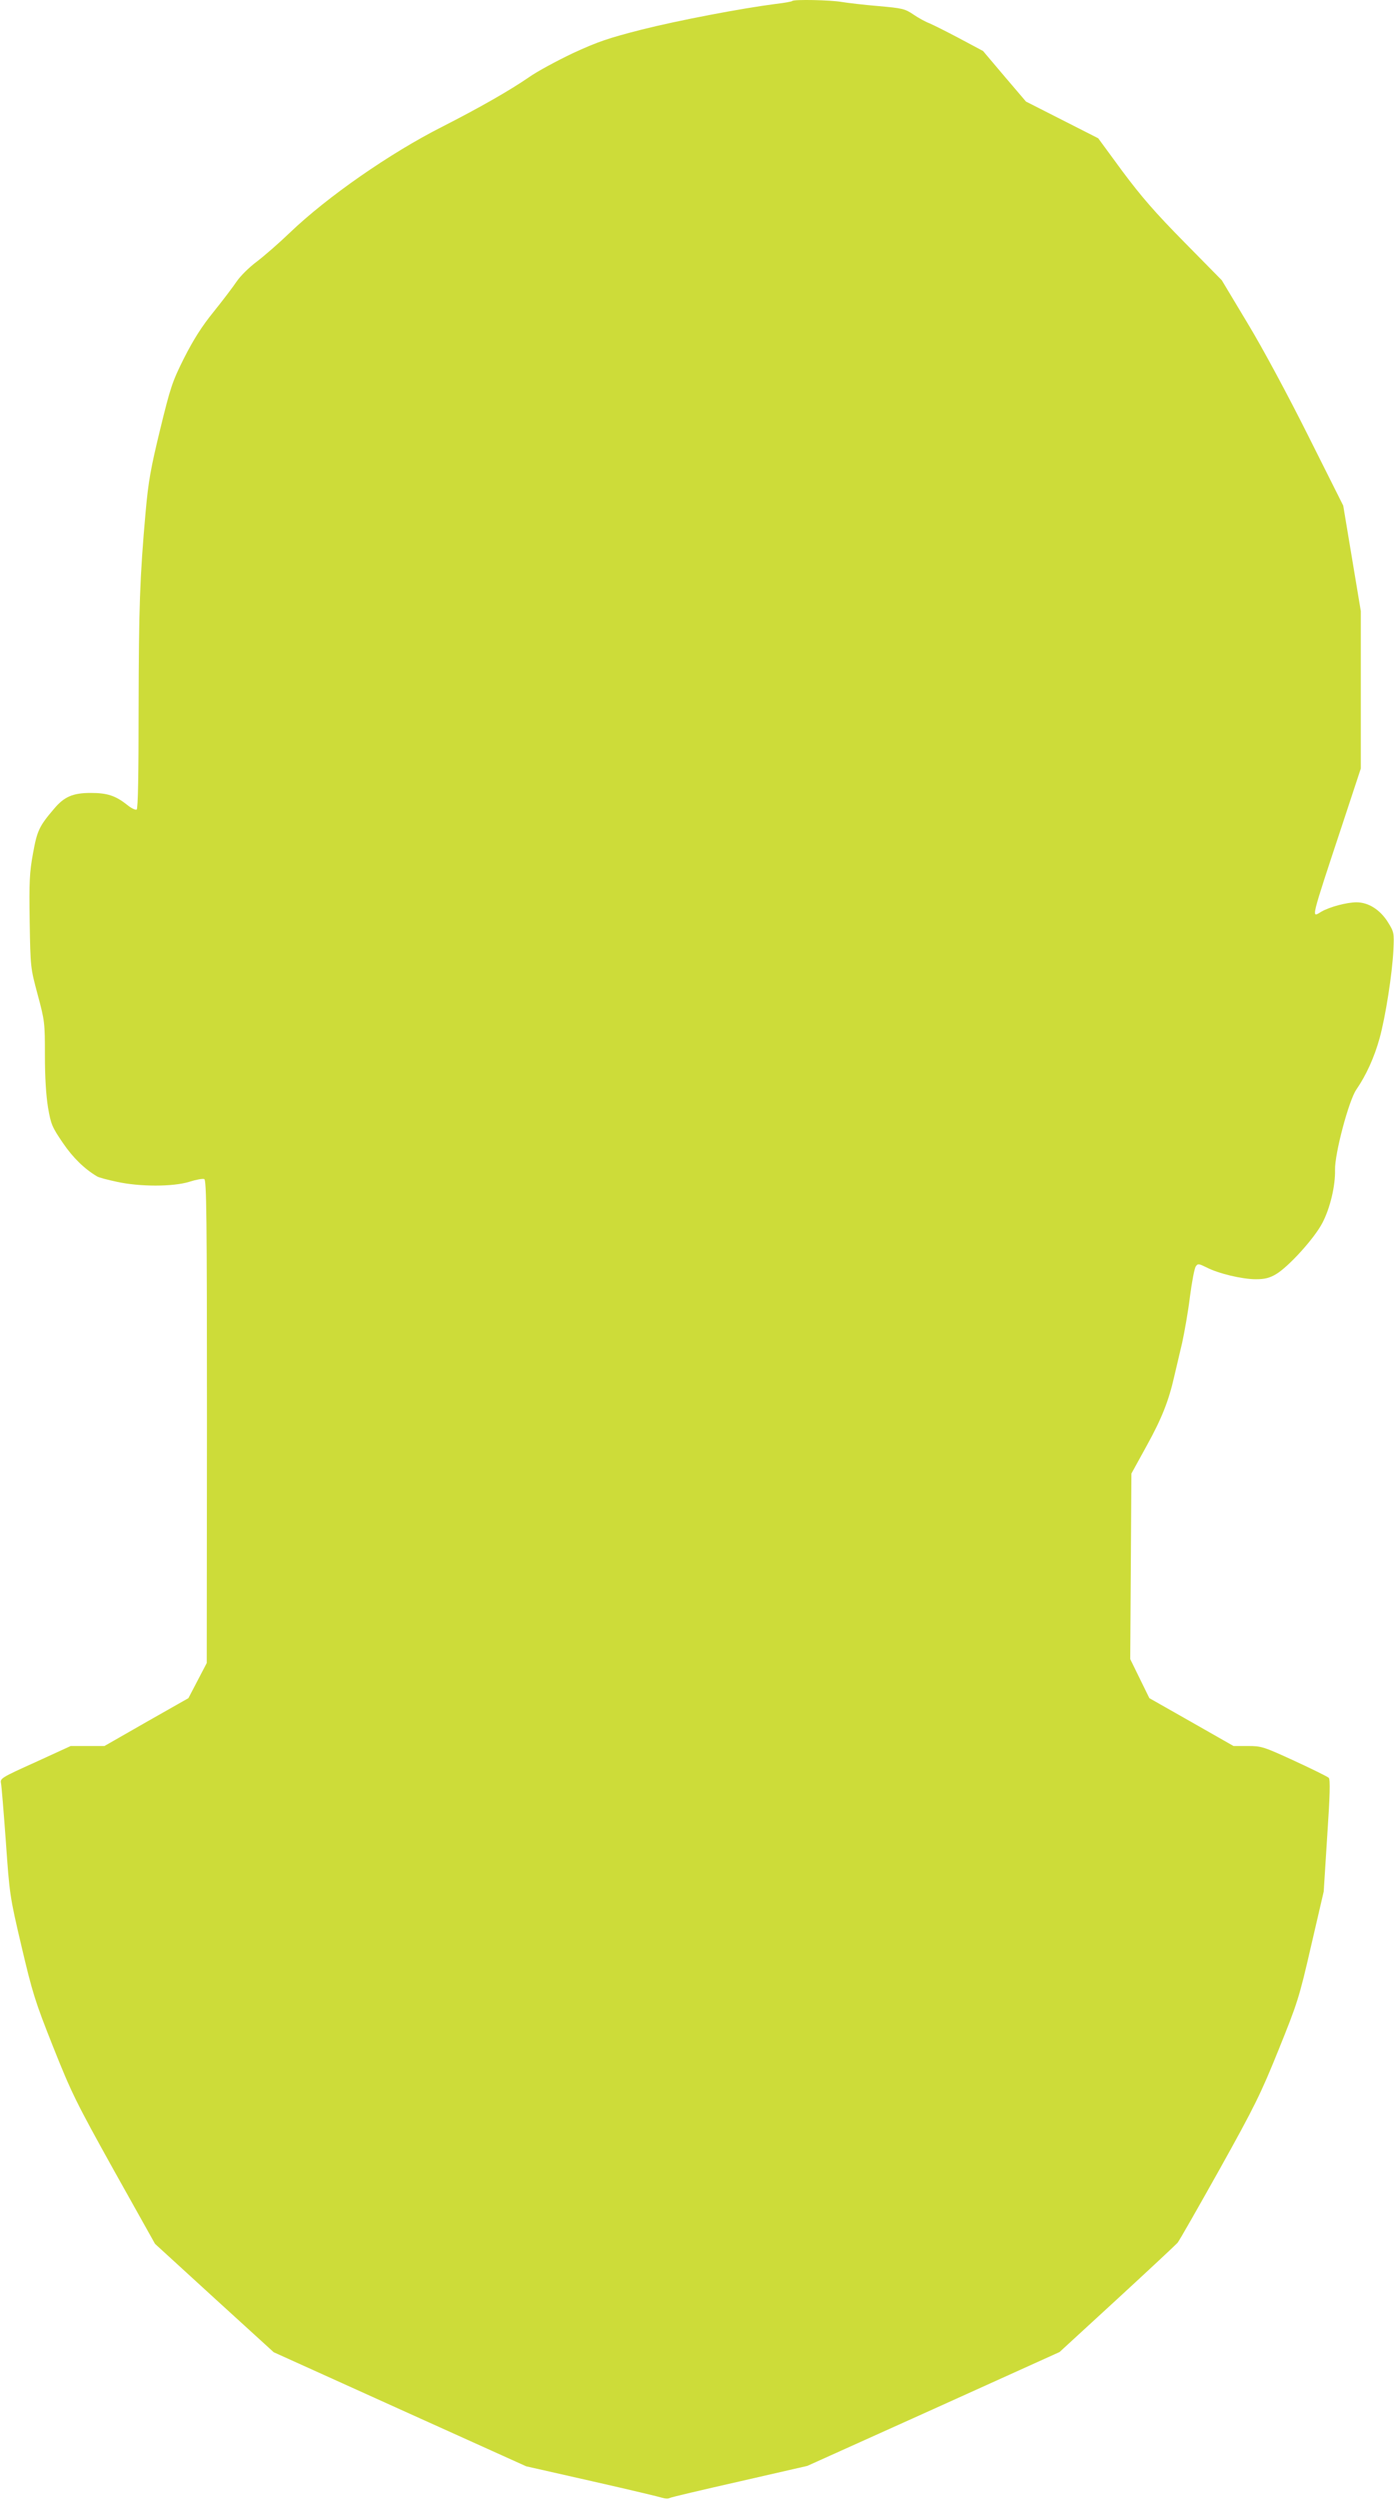
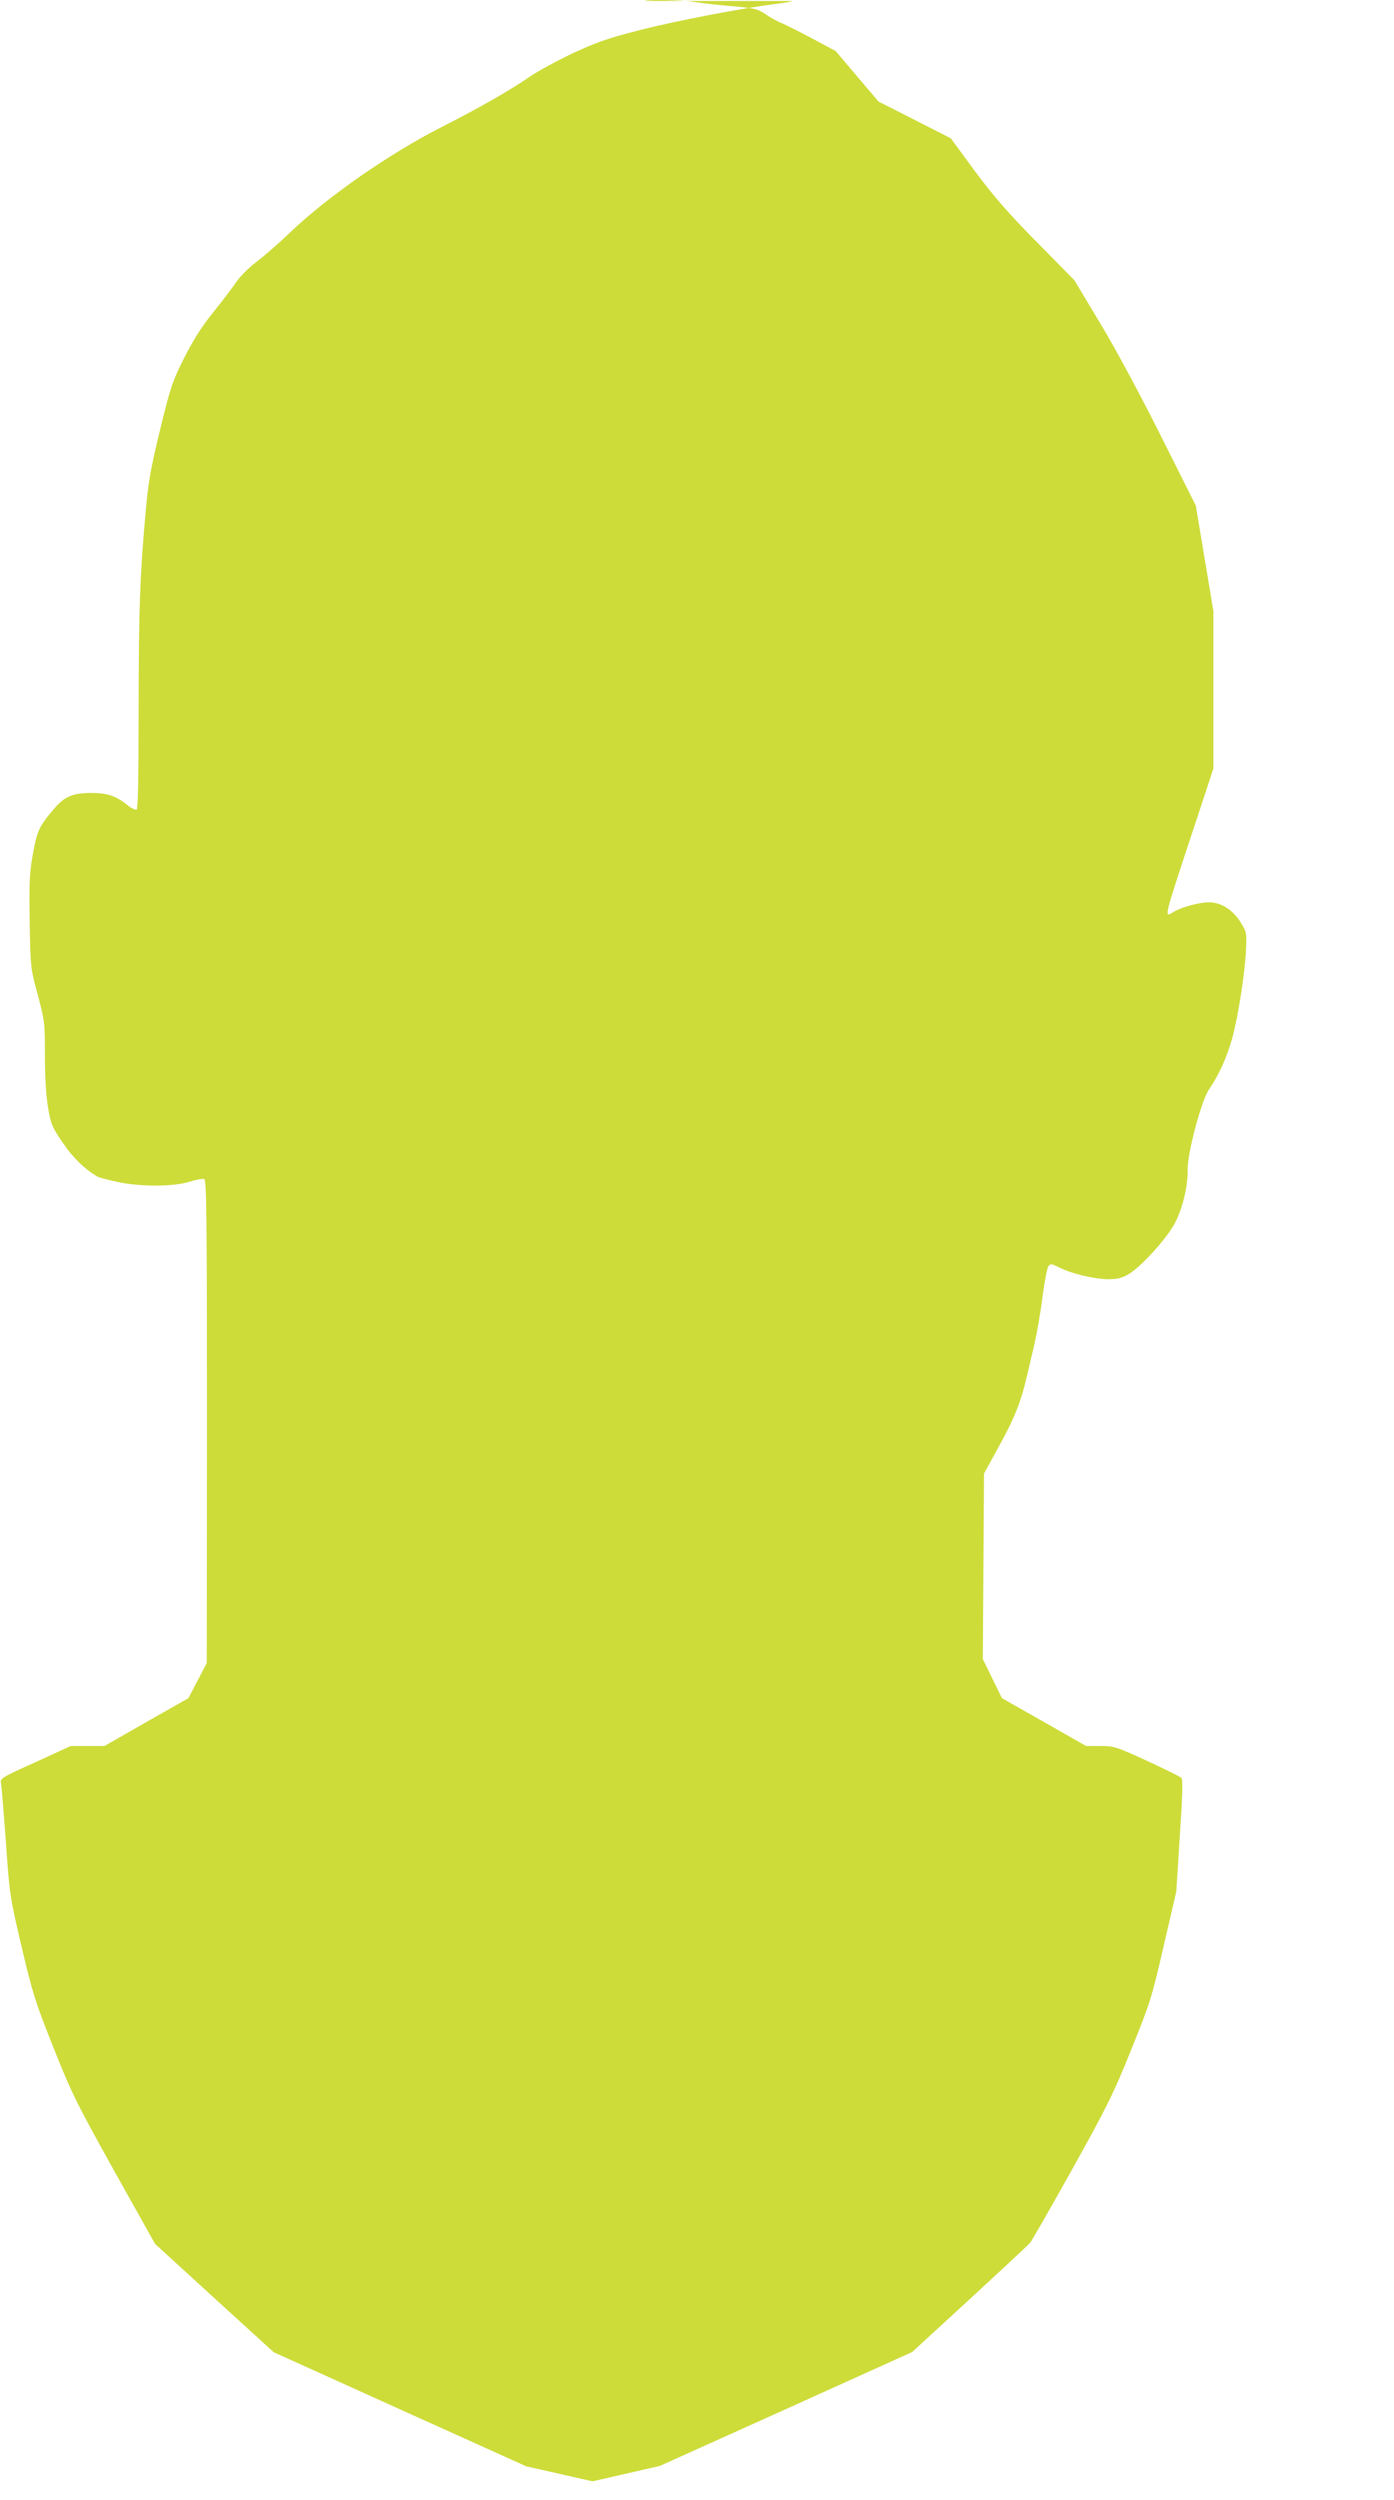
<svg xmlns="http://www.w3.org/2000/svg" version="1.0" width="714pt" height="1280pt" viewBox="0 0 714 1280" preserveAspectRatio="xMidYMid meet">
  <g transform="translate(0,1280) scale(0.1,-0.1)" fill="#cddc39" stroke="none">
-     <path d="M4058 12795 c-2 -3 -40 -10 -84 -15 -172 -22 -499 -84 -689 -132 -168 -43 -222 -61 -350 -120 -82 -39 -184 -94 -225 -123 -99 -68 -249 -154 -445 -254 -267 -135 -589 -359 -780 -542 -55 -53 -131 -119 -169 -148 -39 -29 -85 -74 -105 -104 -19 -28 -72 -98 -118 -155 -60 -74 -102 -141 -150 -235 -61 -122 -70 -150 -123 -367 -48 -198 -60 -264 -74 -420 -30 -337 -35 -490 -36 -1007 0 -336 -3 -514 -10 -518 -6 -4 -28 7 -49 24 -59 47 -102 61 -186 61 -91 0 -136 -19 -188 -81 -76 -89 -87 -112 -108 -229 -18 -98 -20 -145 -17 -349 4 -235 4 -236 41 -374 36 -134 37 -143 37 -311 0 -113 6 -205 16 -267 15 -87 21 -100 76 -181 51 -75 110 -133 176 -172 8 -5 53 -17 100 -27 118 -26 288 -26 372 0 34 11 68 17 76 14 12 -4 14 -193 14 -1242 l-1 -1236 -47 -90 -47 -90 -215 -122 -215 -123 -87 0 -86 0 -181 -83 c-173 -78 -181 -83 -176 -107 3 -14 14 -149 25 -300 19 -270 20 -280 80 -535 56 -238 69 -281 162 -515 94 -236 117 -283 311 -632 l211 -377 304 -278 304 -277 646 -292 647 -292 340 -77 c186 -42 349 -81 360 -85 12 -4 28 -5 36 0 7 4 169 42 359 85 l345 79 646 291 646 292 294 270 c162 149 301 279 310 289 9 10 106 181 217 379 179 321 211 387 301 610 96 238 105 264 166 530 l65 280 18 285 c14 206 16 288 8 297 -6 6 -85 45 -176 87 -159 73 -169 76 -239 76 l-73 0 -216 123 -215 122 -49 100 -49 100 3 475 3 475 77 140 c78 141 114 231 143 360 9 39 27 115 40 170 12 55 31 162 40 237 10 76 23 145 30 154 10 15 15 14 54 -5 61 -32 184 -61 253 -61 46 0 70 6 104 26 64 38 196 183 237 262 40 76 67 191 65 272 -2 82 70 354 109 411 51 74 92 165 119 262 31 113 65 331 71 453 4 88 3 92 -28 142 -40 64 -100 102 -161 102 -50 0 -139 -24 -180 -48 -52 -31 -59 -57 108 448 l94 285 0 403 0 403 -45 270 -45 270 -179 357 c-103 206 -234 450 -311 577 l-132 220 -192 195 c-149 151 -220 233 -317 363 l-124 169 -185 94 -185 94 -110 129 -110 130 -120 64 c-66 35 -136 70 -155 78 -19 7 -56 27 -82 45 -43 29 -56 32 -180 43 -73 6 -157 16 -187 21 -56 10 -244 14 -253 5z" />
+     <path d="M4058 12795 c-2 -3 -40 -10 -84 -15 -172 -22 -499 -84 -689 -132 -168 -43 -222 -61 -350 -120 -82 -39 -184 -94 -225 -123 -99 -68 -249 -154 -445 -254 -267 -135 -589 -359 -780 -542 -55 -53 -131 -119 -169 -148 -39 -29 -85 -74 -105 -104 -19 -28 -72 -98 -118 -155 -60 -74 -102 -141 -150 -235 -61 -122 -70 -150 -123 -367 -48 -198 -60 -264 -74 -420 -30 -337 -35 -490 -36 -1007 0 -336 -3 -514 -10 -518 -6 -4 -28 7 -49 24 -59 47 -102 61 -186 61 -91 0 -136 -19 -188 -81 -76 -89 -87 -112 -108 -229 -18 -98 -20 -145 -17 -349 4 -235 4 -236 41 -374 36 -134 37 -143 37 -311 0 -113 6 -205 16 -267 15 -87 21 -100 76 -181 51 -75 110 -133 176 -172 8 -5 53 -17 100 -27 118 -26 288 -26 372 0 34 11 68 17 76 14 12 -4 14 -193 14 -1242 l-1 -1236 -47 -90 -47 -90 -215 -122 -215 -123 -87 0 -86 0 -181 -83 c-173 -78 -181 -83 -176 -107 3 -14 14 -149 25 -300 19 -270 20 -280 80 -535 56 -238 69 -281 162 -515 94 -236 117 -283 311 -632 l211 -377 304 -278 304 -277 646 -292 647 -292 340 -77 l345 79 646 291 646 292 294 270 c162 149 301 279 310 289 9 10 106 181 217 379 179 321 211 387 301 610 96 238 105 264 166 530 l65 280 18 285 c14 206 16 288 8 297 -6 6 -85 45 -176 87 -159 73 -169 76 -239 76 l-73 0 -216 123 -215 122 -49 100 -49 100 3 475 3 475 77 140 c78 141 114 231 143 360 9 39 27 115 40 170 12 55 31 162 40 237 10 76 23 145 30 154 10 15 15 14 54 -5 61 -32 184 -61 253 -61 46 0 70 6 104 26 64 38 196 183 237 262 40 76 67 191 65 272 -2 82 70 354 109 411 51 74 92 165 119 262 31 113 65 331 71 453 4 88 3 92 -28 142 -40 64 -100 102 -161 102 -50 0 -139 -24 -180 -48 -52 -31 -59 -57 108 448 l94 285 0 403 0 403 -45 270 -45 270 -179 357 c-103 206 -234 450 -311 577 l-132 220 -192 195 c-149 151 -220 233 -317 363 l-124 169 -185 94 -185 94 -110 129 -110 130 -120 64 c-66 35 -136 70 -155 78 -19 7 -56 27 -82 45 -43 29 -56 32 -180 43 -73 6 -157 16 -187 21 -56 10 -244 14 -253 5z" />
  </g>
</svg>